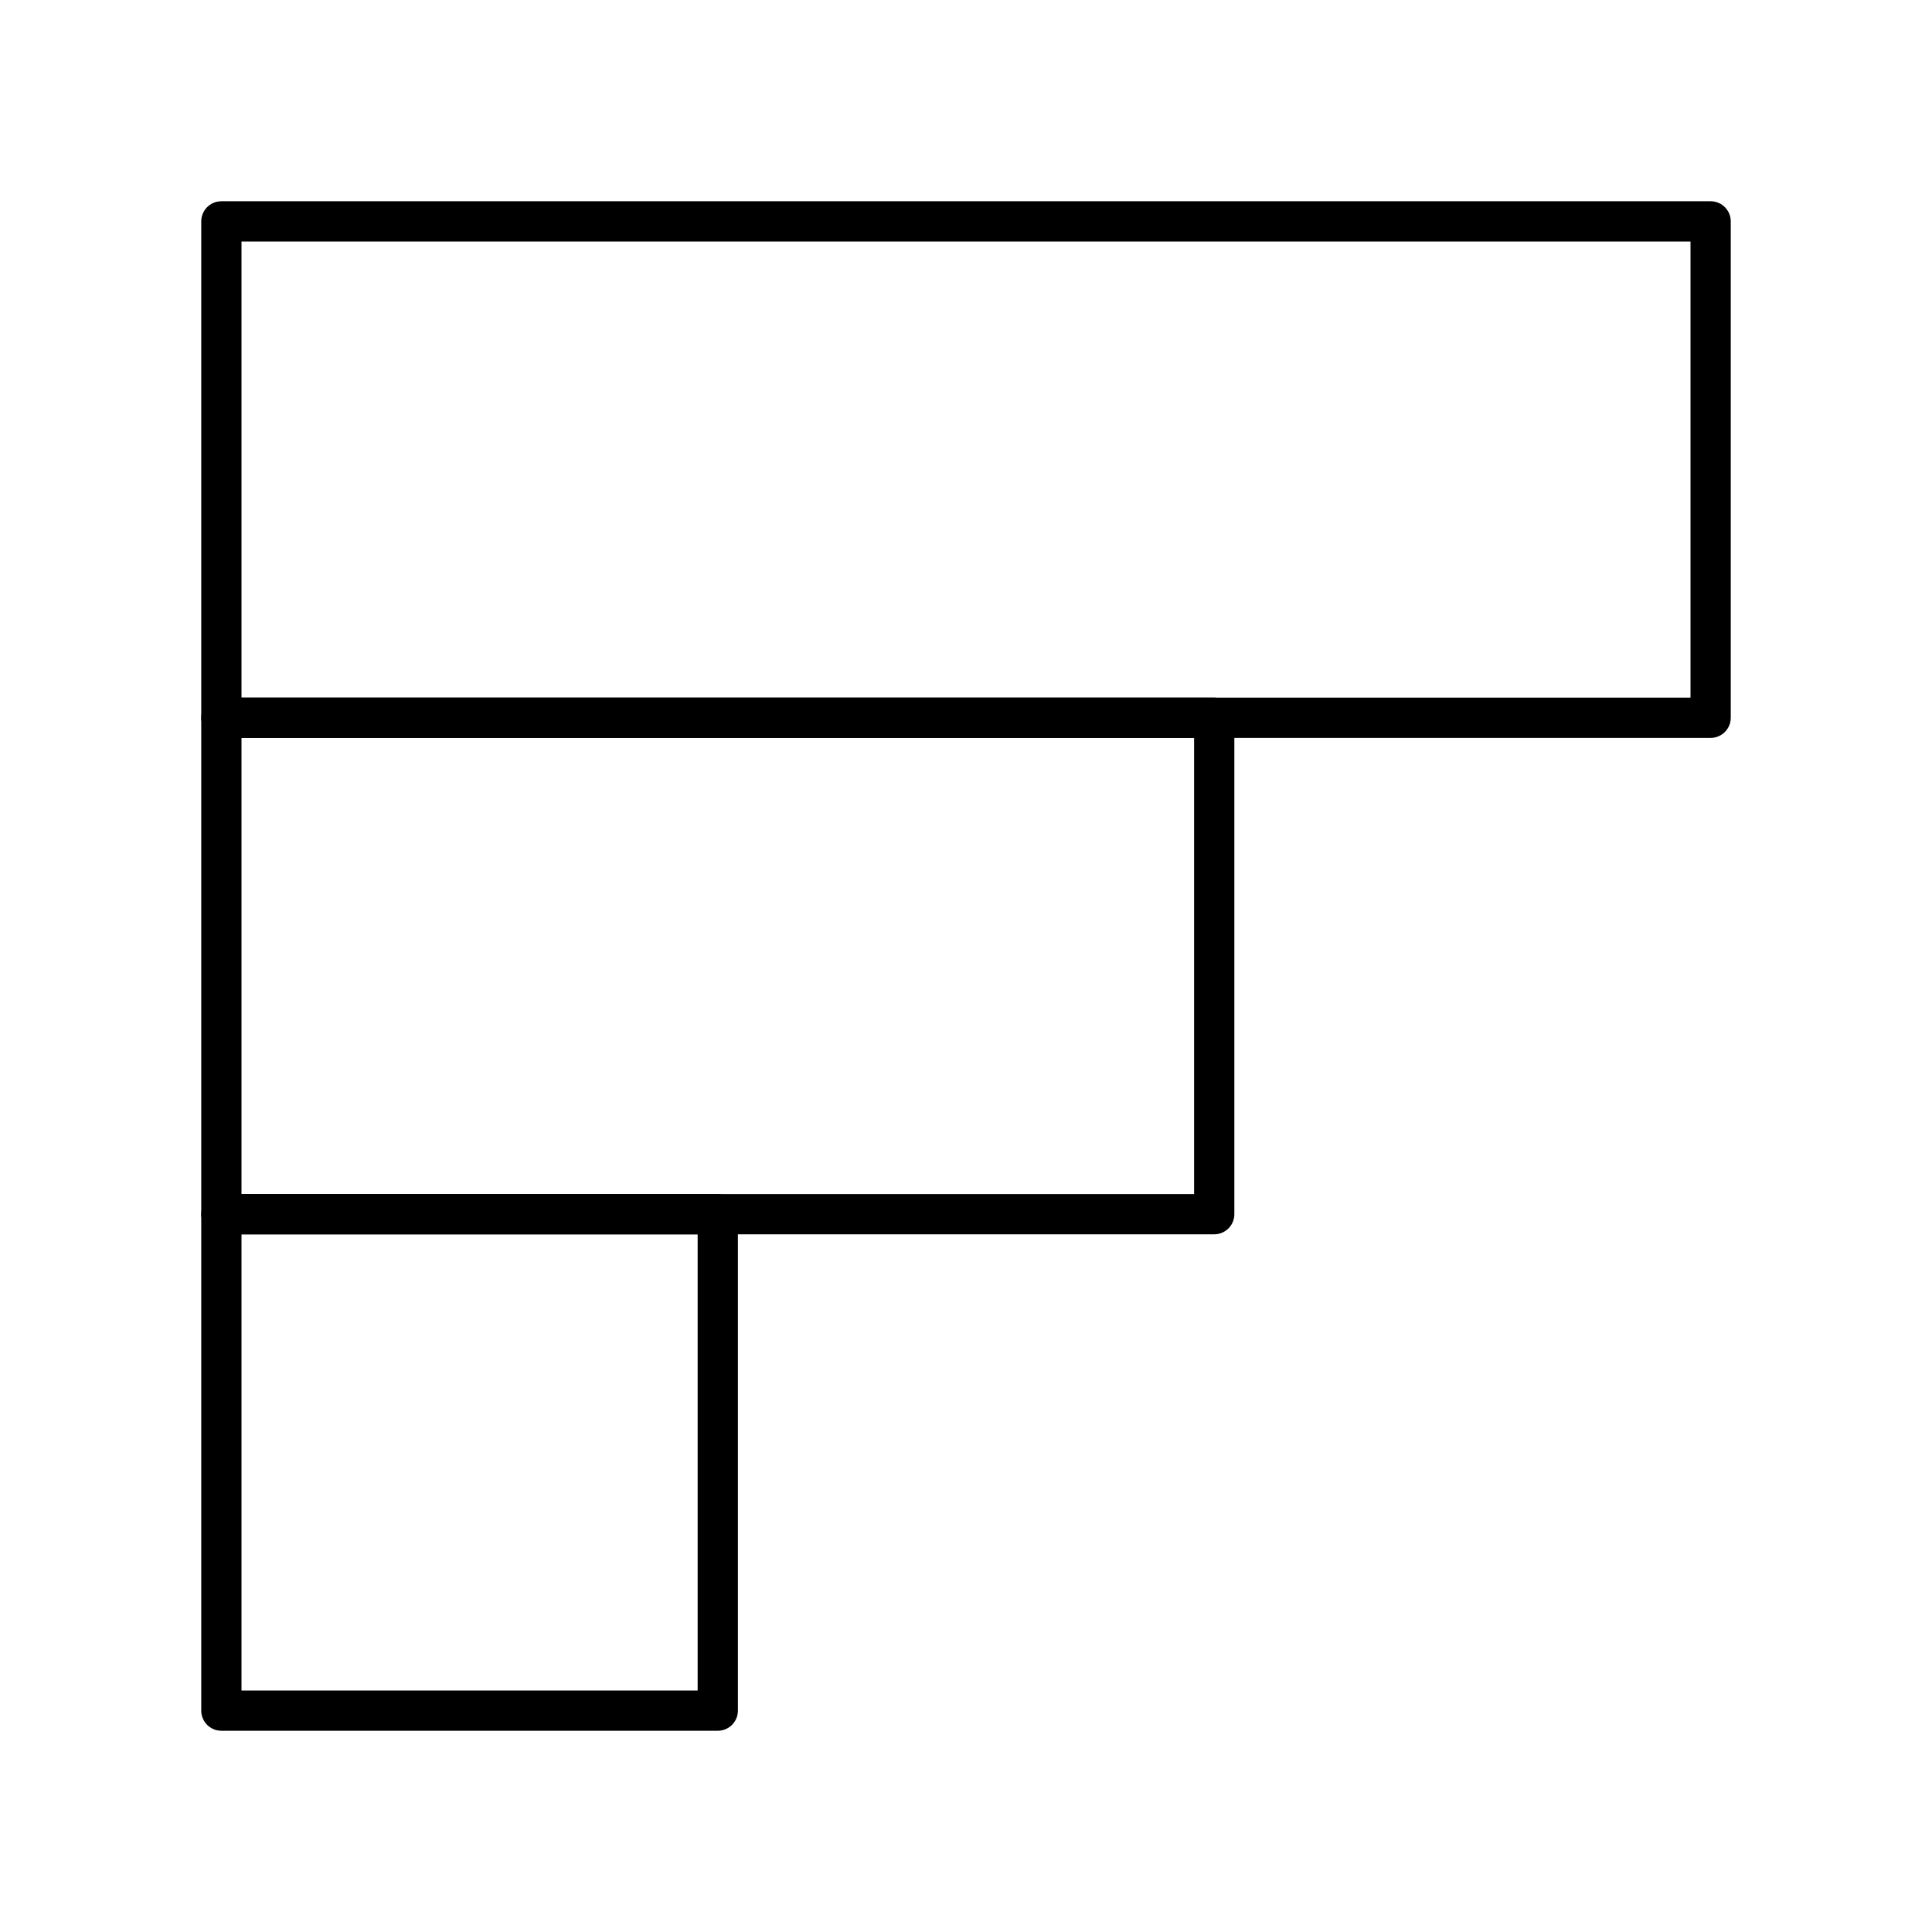
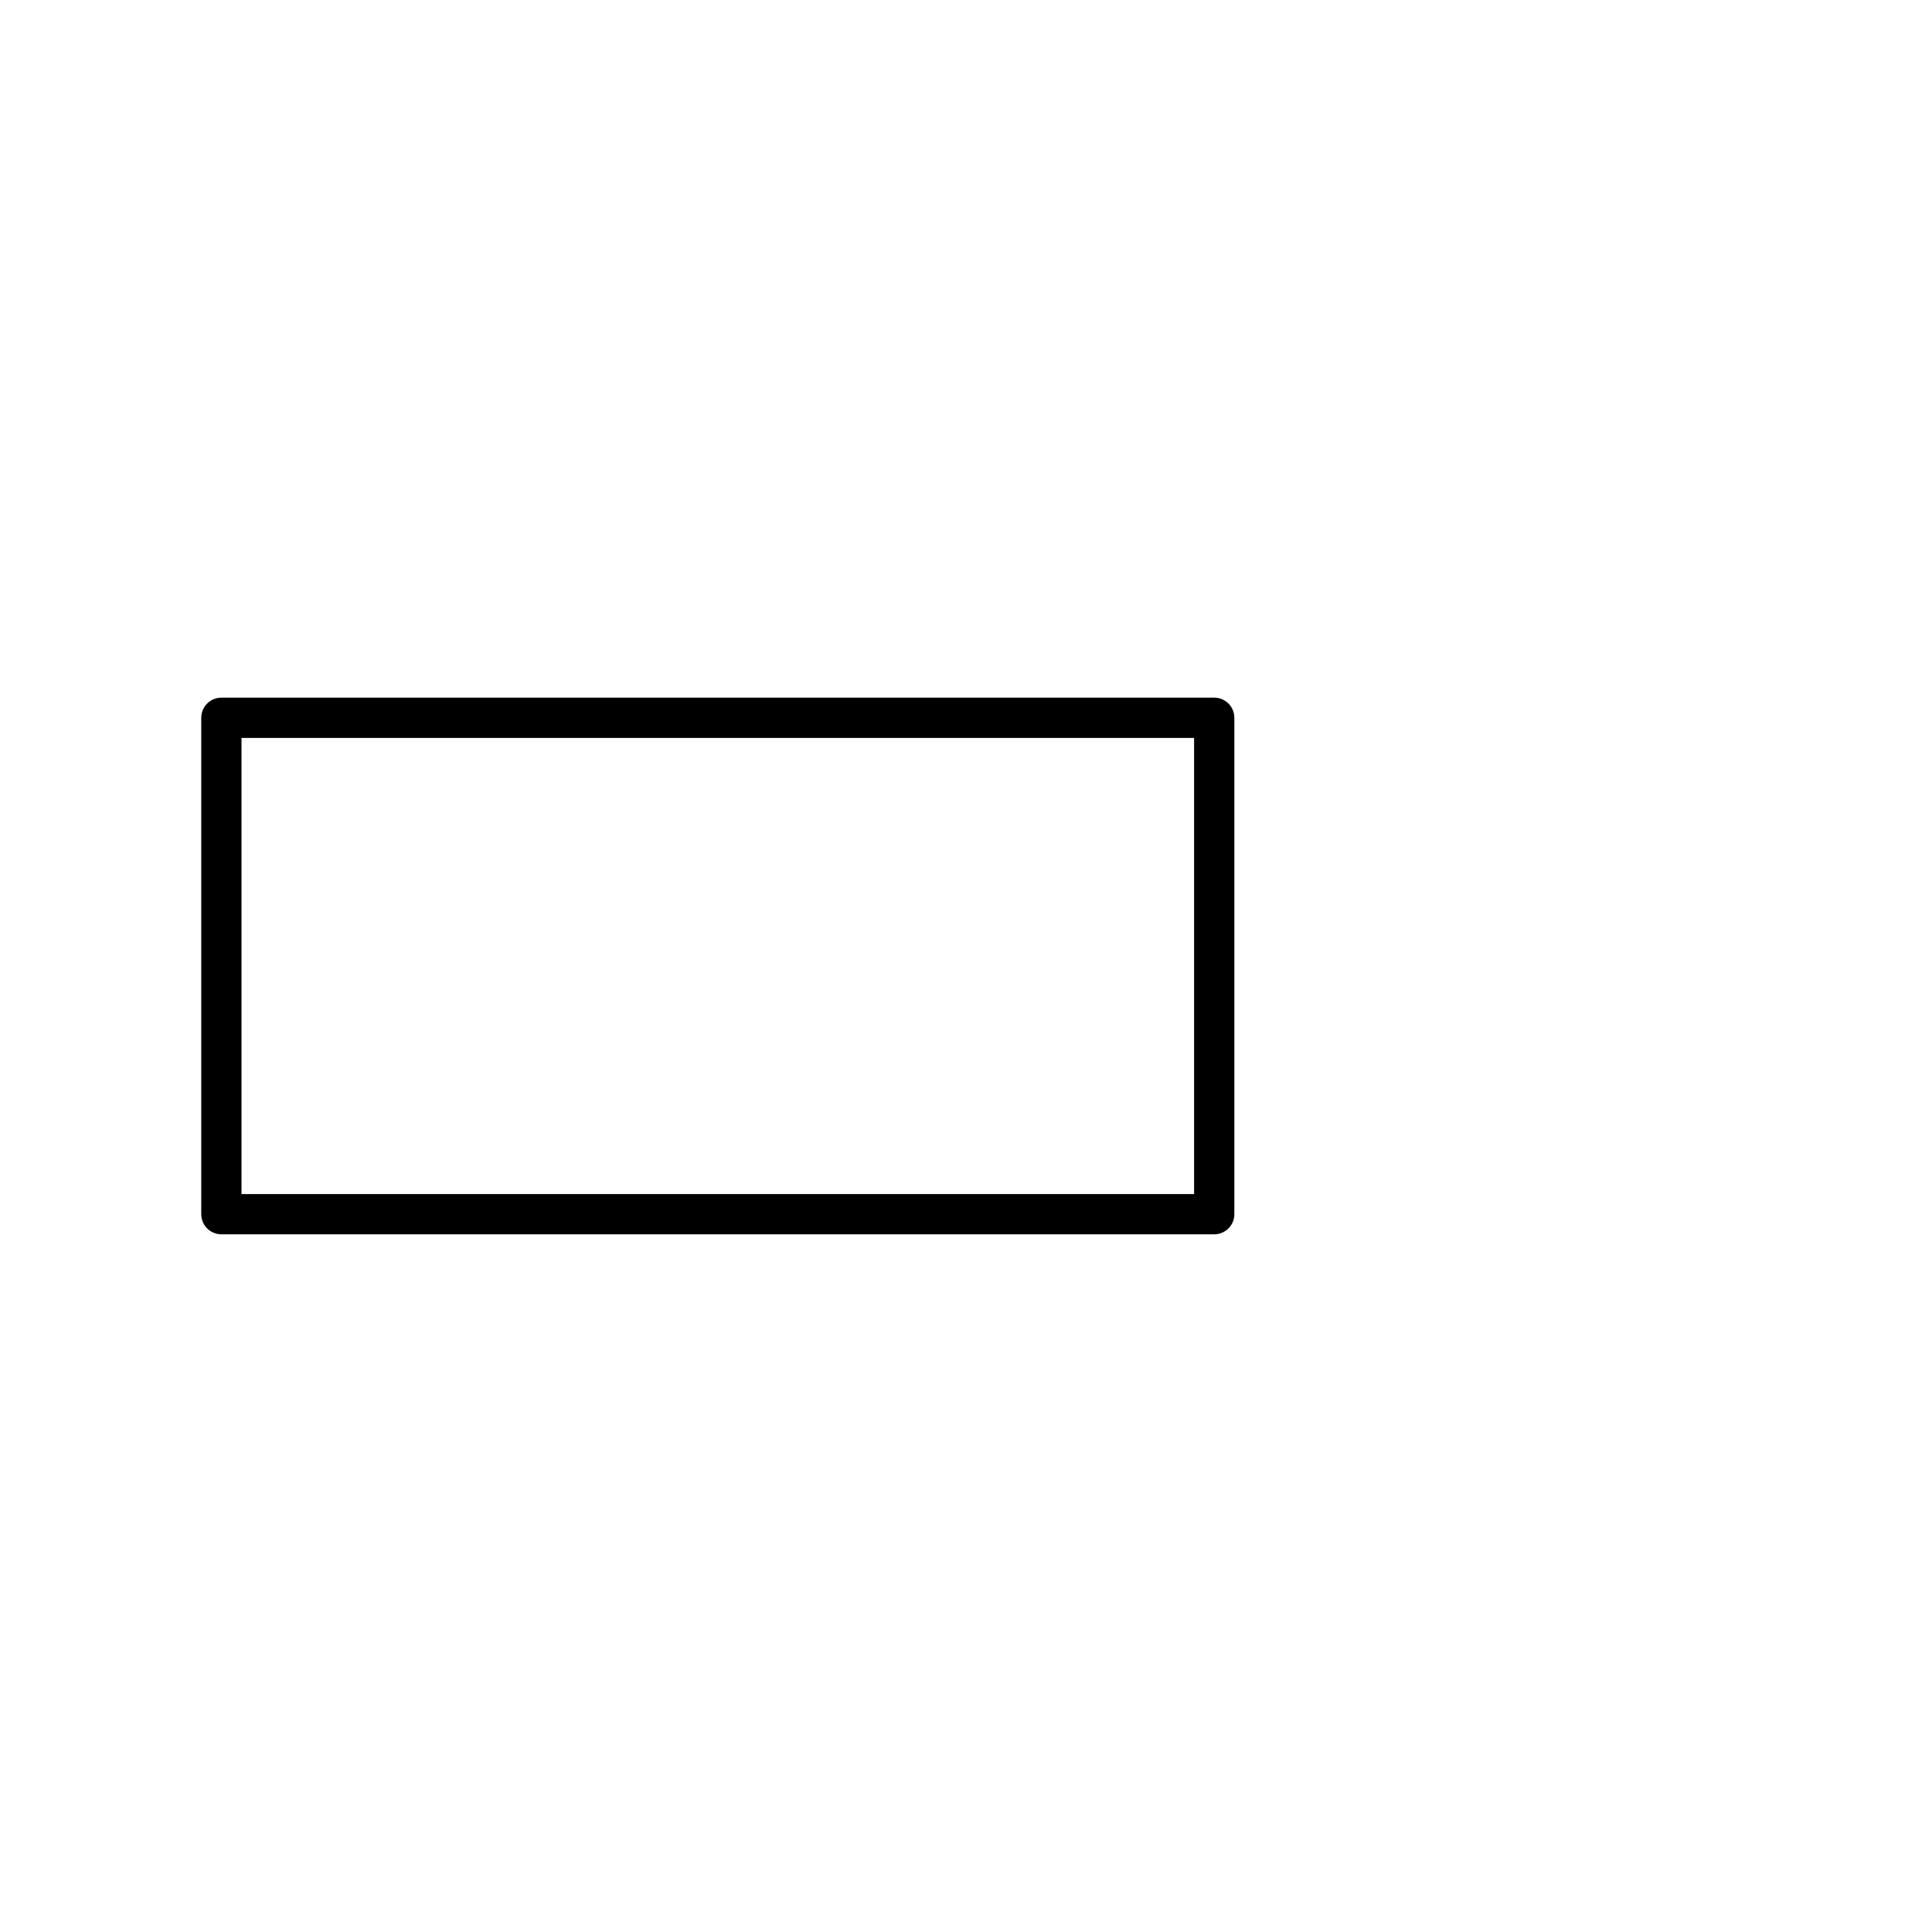
<svg xmlns="http://www.w3.org/2000/svg" width="800px" height="800px" viewBox="0 0 48 48" id="b">
  <defs>
    <style>.c{fill:none;stroke:#000000;stroke-linecap:round;stroke-linejoin:round;}</style>
  </defs>
-   <rect class="c" x="5.5" y="5.5" width="37" height="12.333" />
-   <rect class="c" x="5.5" y="30.167" width="12.333" height="12.333" />
  <rect class="c" x="5.5" y="17.833" width="24.667" height="12.333" />
</svg>